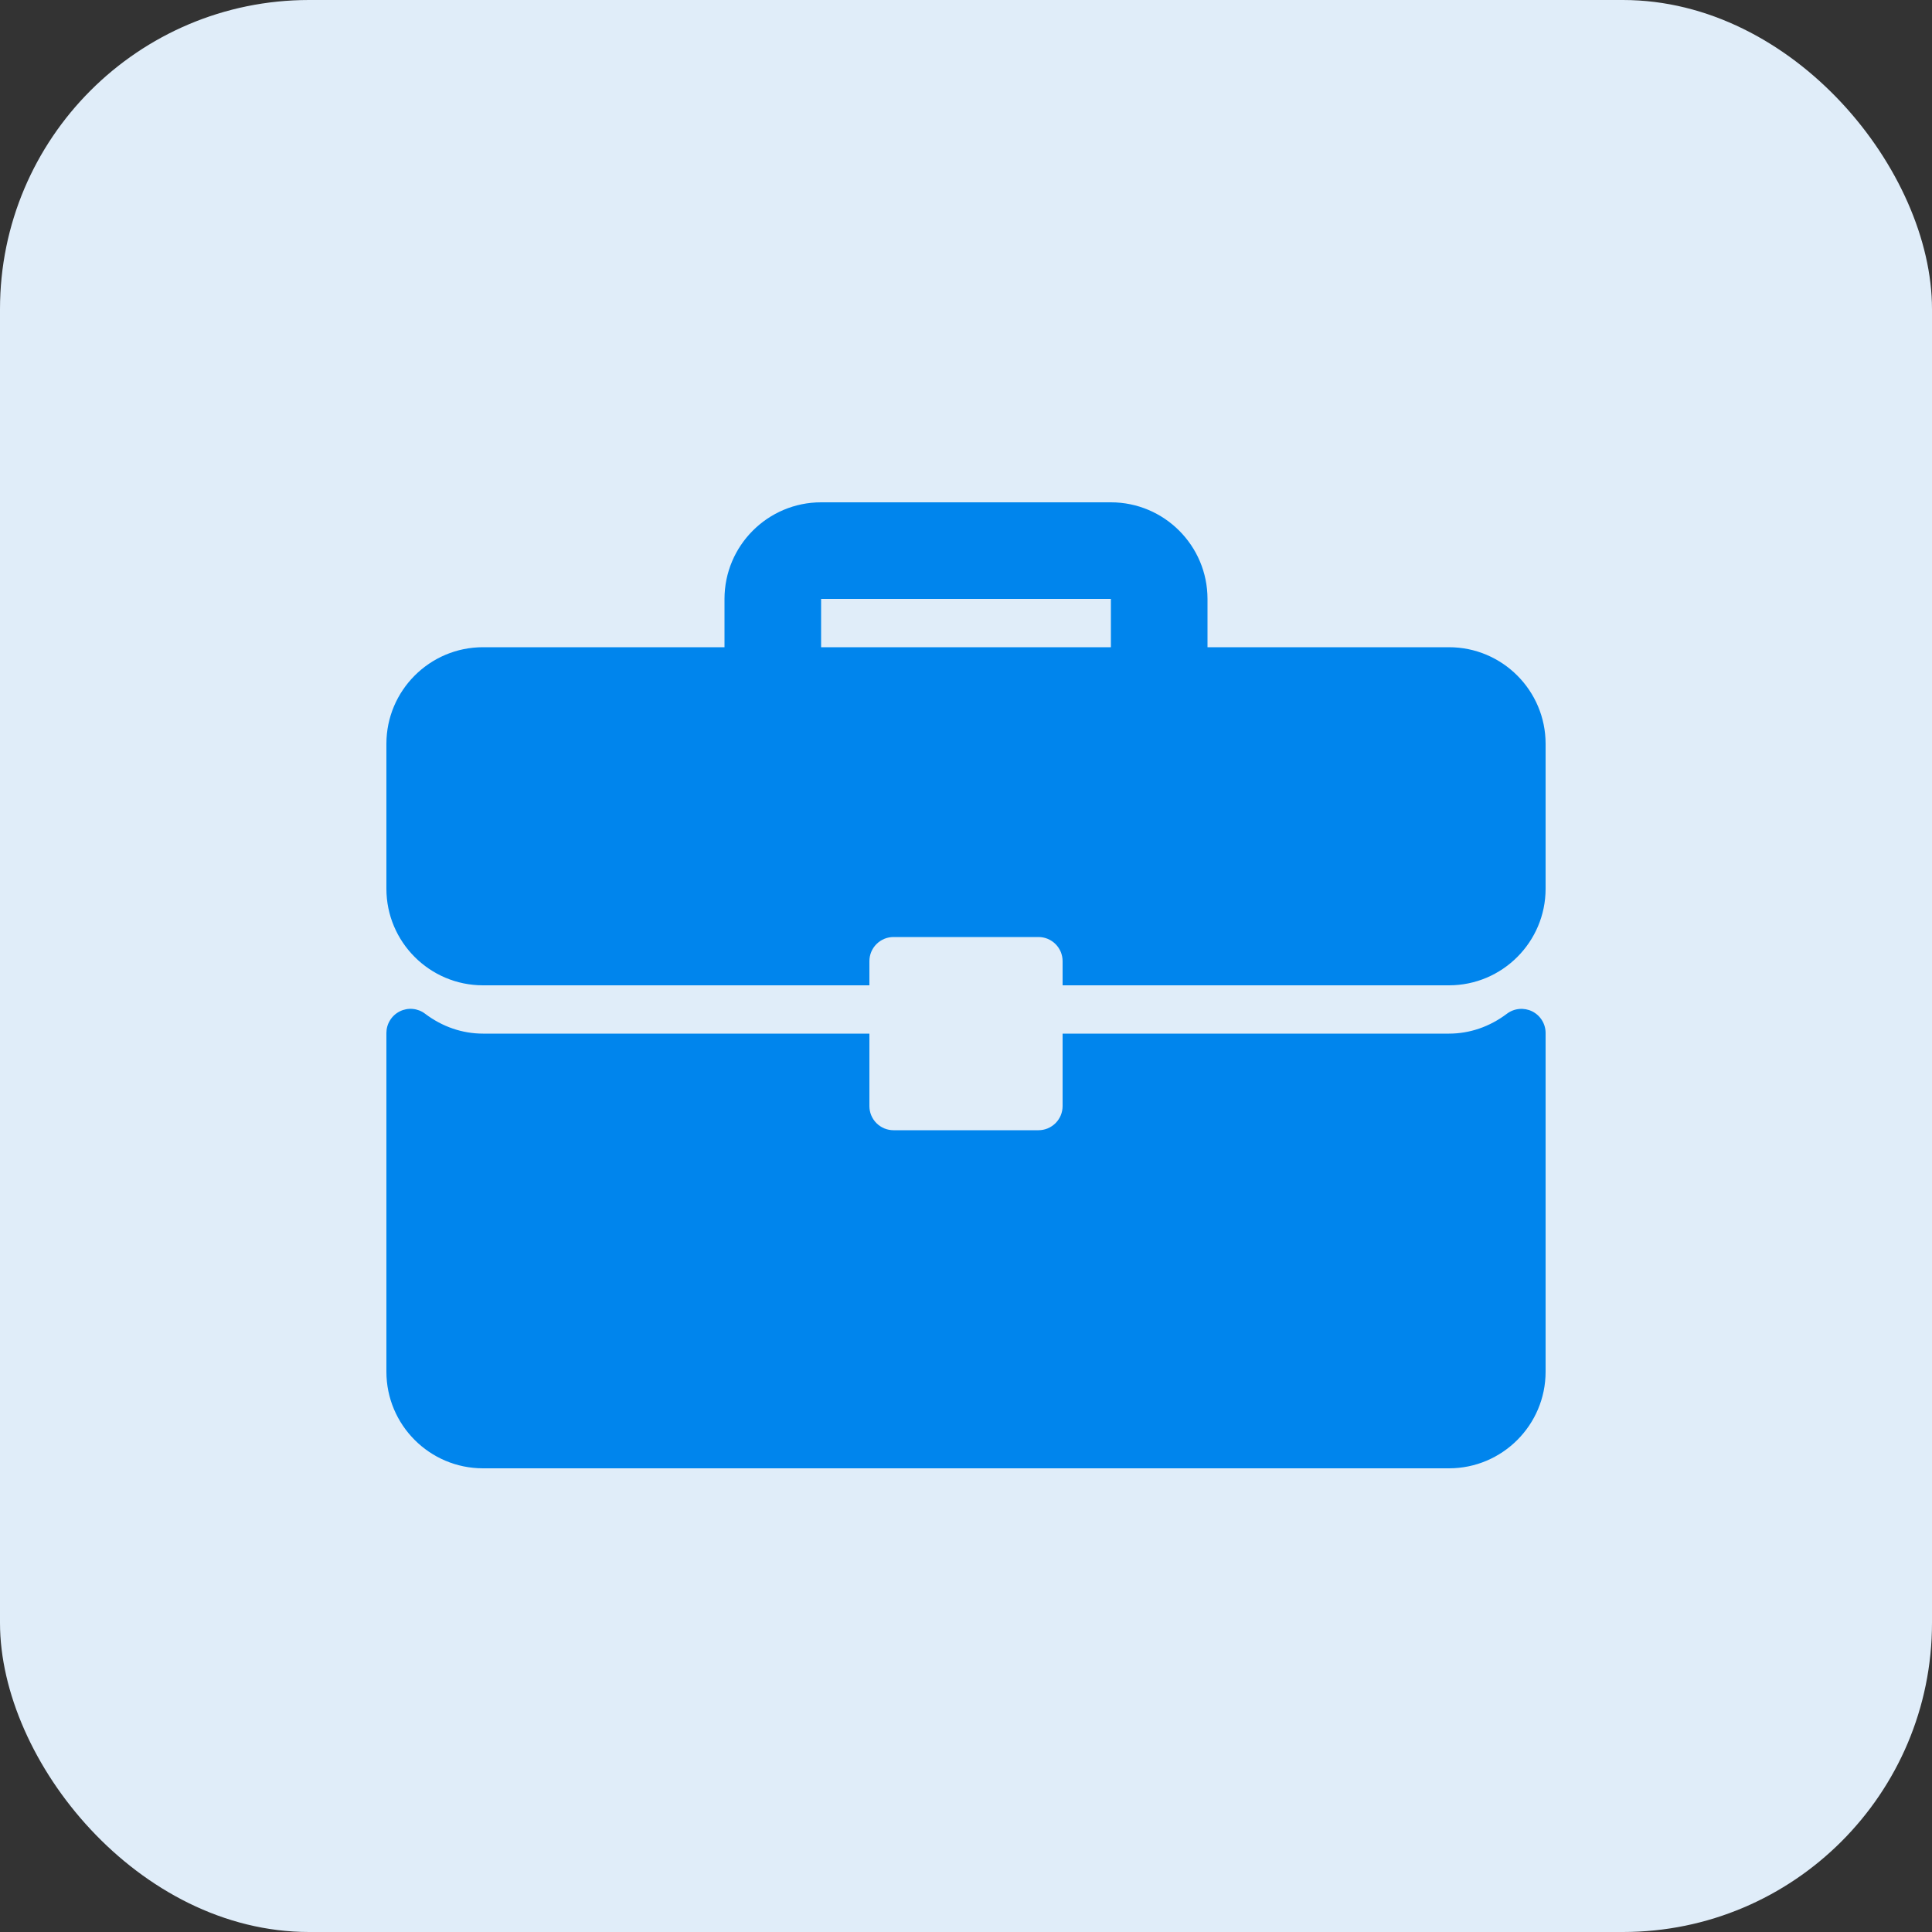
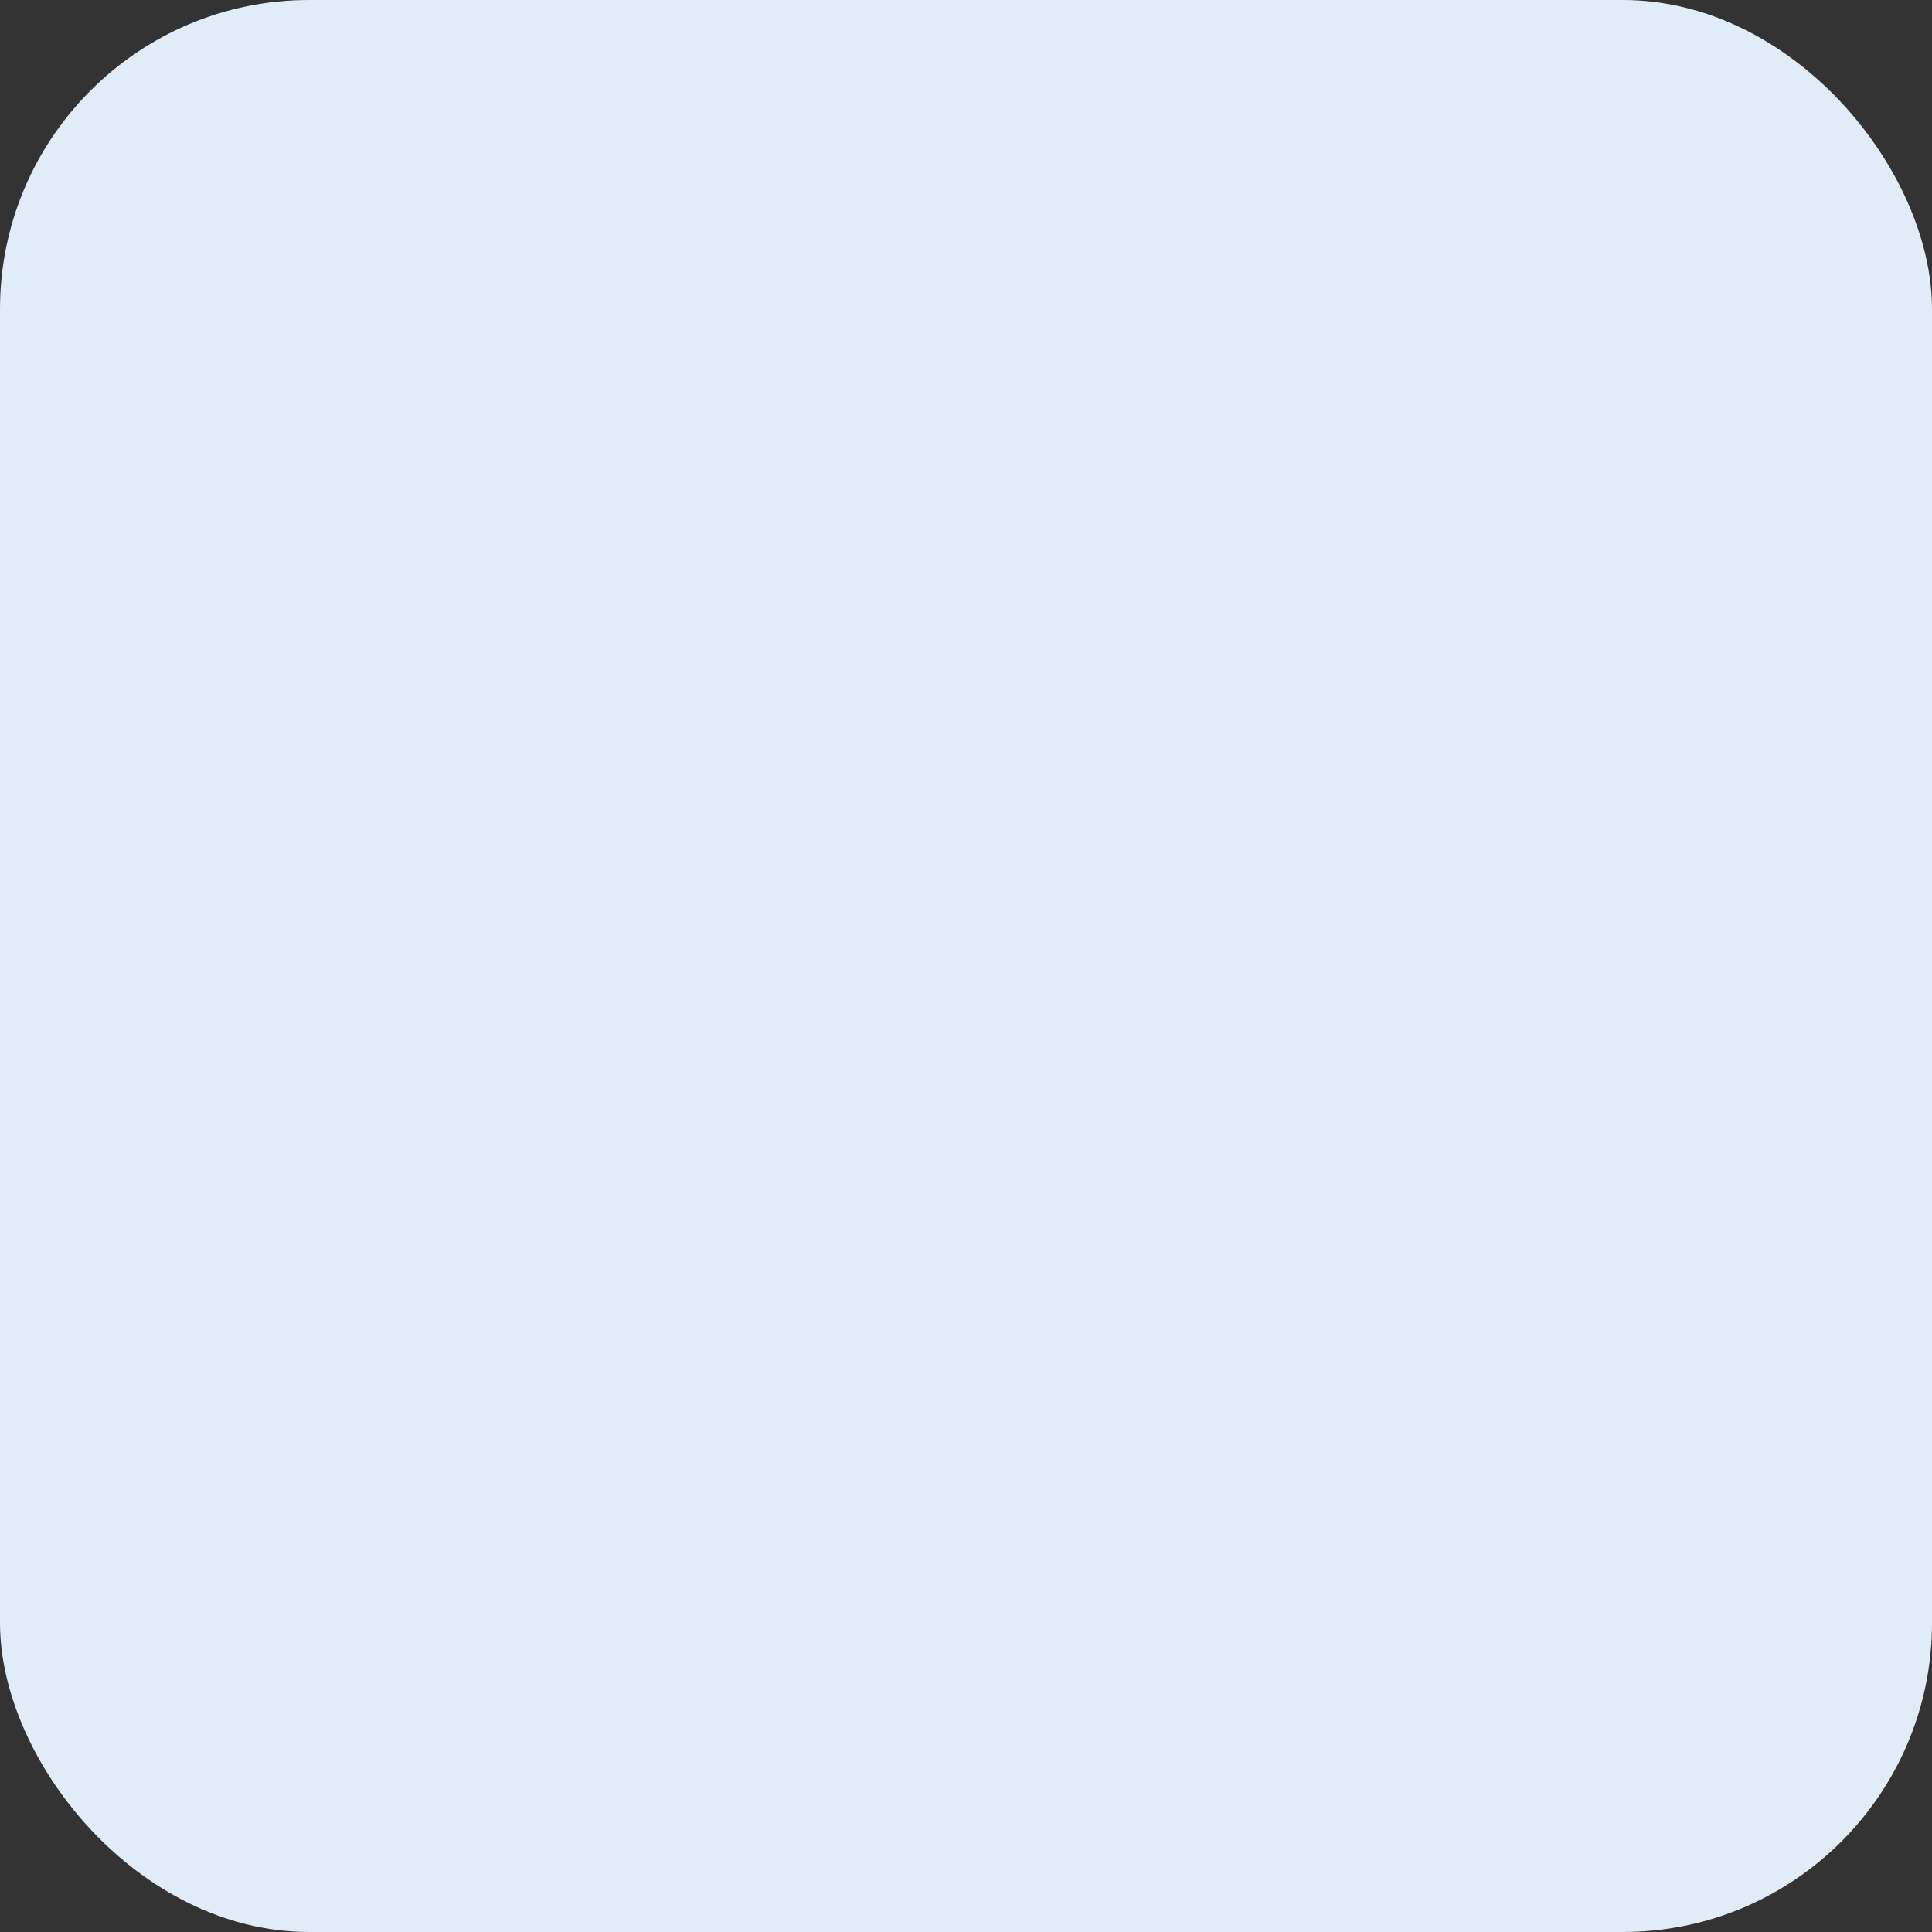
<svg xmlns="http://www.w3.org/2000/svg" width="50" height="50" viewBox="0 0 50 50" fill="none">
  <rect x="0" y="0" width="50" height="50" fill="#333333" stroke="none" />
  <rect width="50" height="50" rx="8" fill="#E0EDF9" />
-   <path d="M37.5 16.75H31.25V15.5C31.25 14.121 30.129 13 28.75 13H21.25C19.871 13 18.75 14.121 18.75 15.5V16.75H12.5C11.121 16.75 10 17.871 10 19.25V23C10 24.379 11.121 25.5 12.5 25.5H22.5V24.875C22.5 24.793 22.516 24.712 22.547 24.636C22.579 24.56 22.625 24.491 22.683 24.433C22.741 24.375 22.81 24.329 22.886 24.297C22.962 24.266 23.043 24.25 23.125 24.25H26.875C26.957 24.25 27.038 24.266 27.114 24.297C27.19 24.329 27.259 24.375 27.317 24.433C27.375 24.491 27.421 24.56 27.453 24.636C27.484 24.712 27.5 24.793 27.5 24.875V25.5H37.5C38.879 25.5 40 24.379 40 23V19.25C40 17.871 38.879 16.75 37.5 16.75ZM28.75 16.75H21.25V15.5H28.75V16.75ZM39.653 26.174C39.549 26.123 39.432 26.101 39.317 26.112C39.201 26.123 39.09 26.166 38.998 26.236C38.553 26.572 38.036 26.75 37.5 26.75H27.5V28.625C27.5 28.707 27.484 28.788 27.453 28.864C27.421 28.94 27.375 29.009 27.317 29.067C27.259 29.125 27.19 29.171 27.114 29.203C27.038 29.234 26.957 29.25 26.875 29.25H23.125C23.043 29.25 22.962 29.234 22.886 29.203C22.81 29.171 22.741 29.125 22.683 29.067C22.625 29.009 22.579 28.94 22.547 28.864C22.516 28.788 22.5 28.707 22.5 28.625V26.75H12.5C11.964 26.75 11.447 26.572 11.002 26.236C10.91 26.165 10.799 26.122 10.683 26.111C10.567 26.1 10.451 26.122 10.347 26.174C10.242 26.226 10.155 26.306 10.094 26.405C10.032 26.504 10 26.618 10 26.734L10 35.5C10 36.879 11.121 38 12.5 38H37.5C38.879 38 40 36.879 40 35.5V26.734C40 26.618 39.968 26.504 39.906 26.405C39.845 26.306 39.757 26.226 39.653 26.174Z" fill="#0085ED" />
</svg>